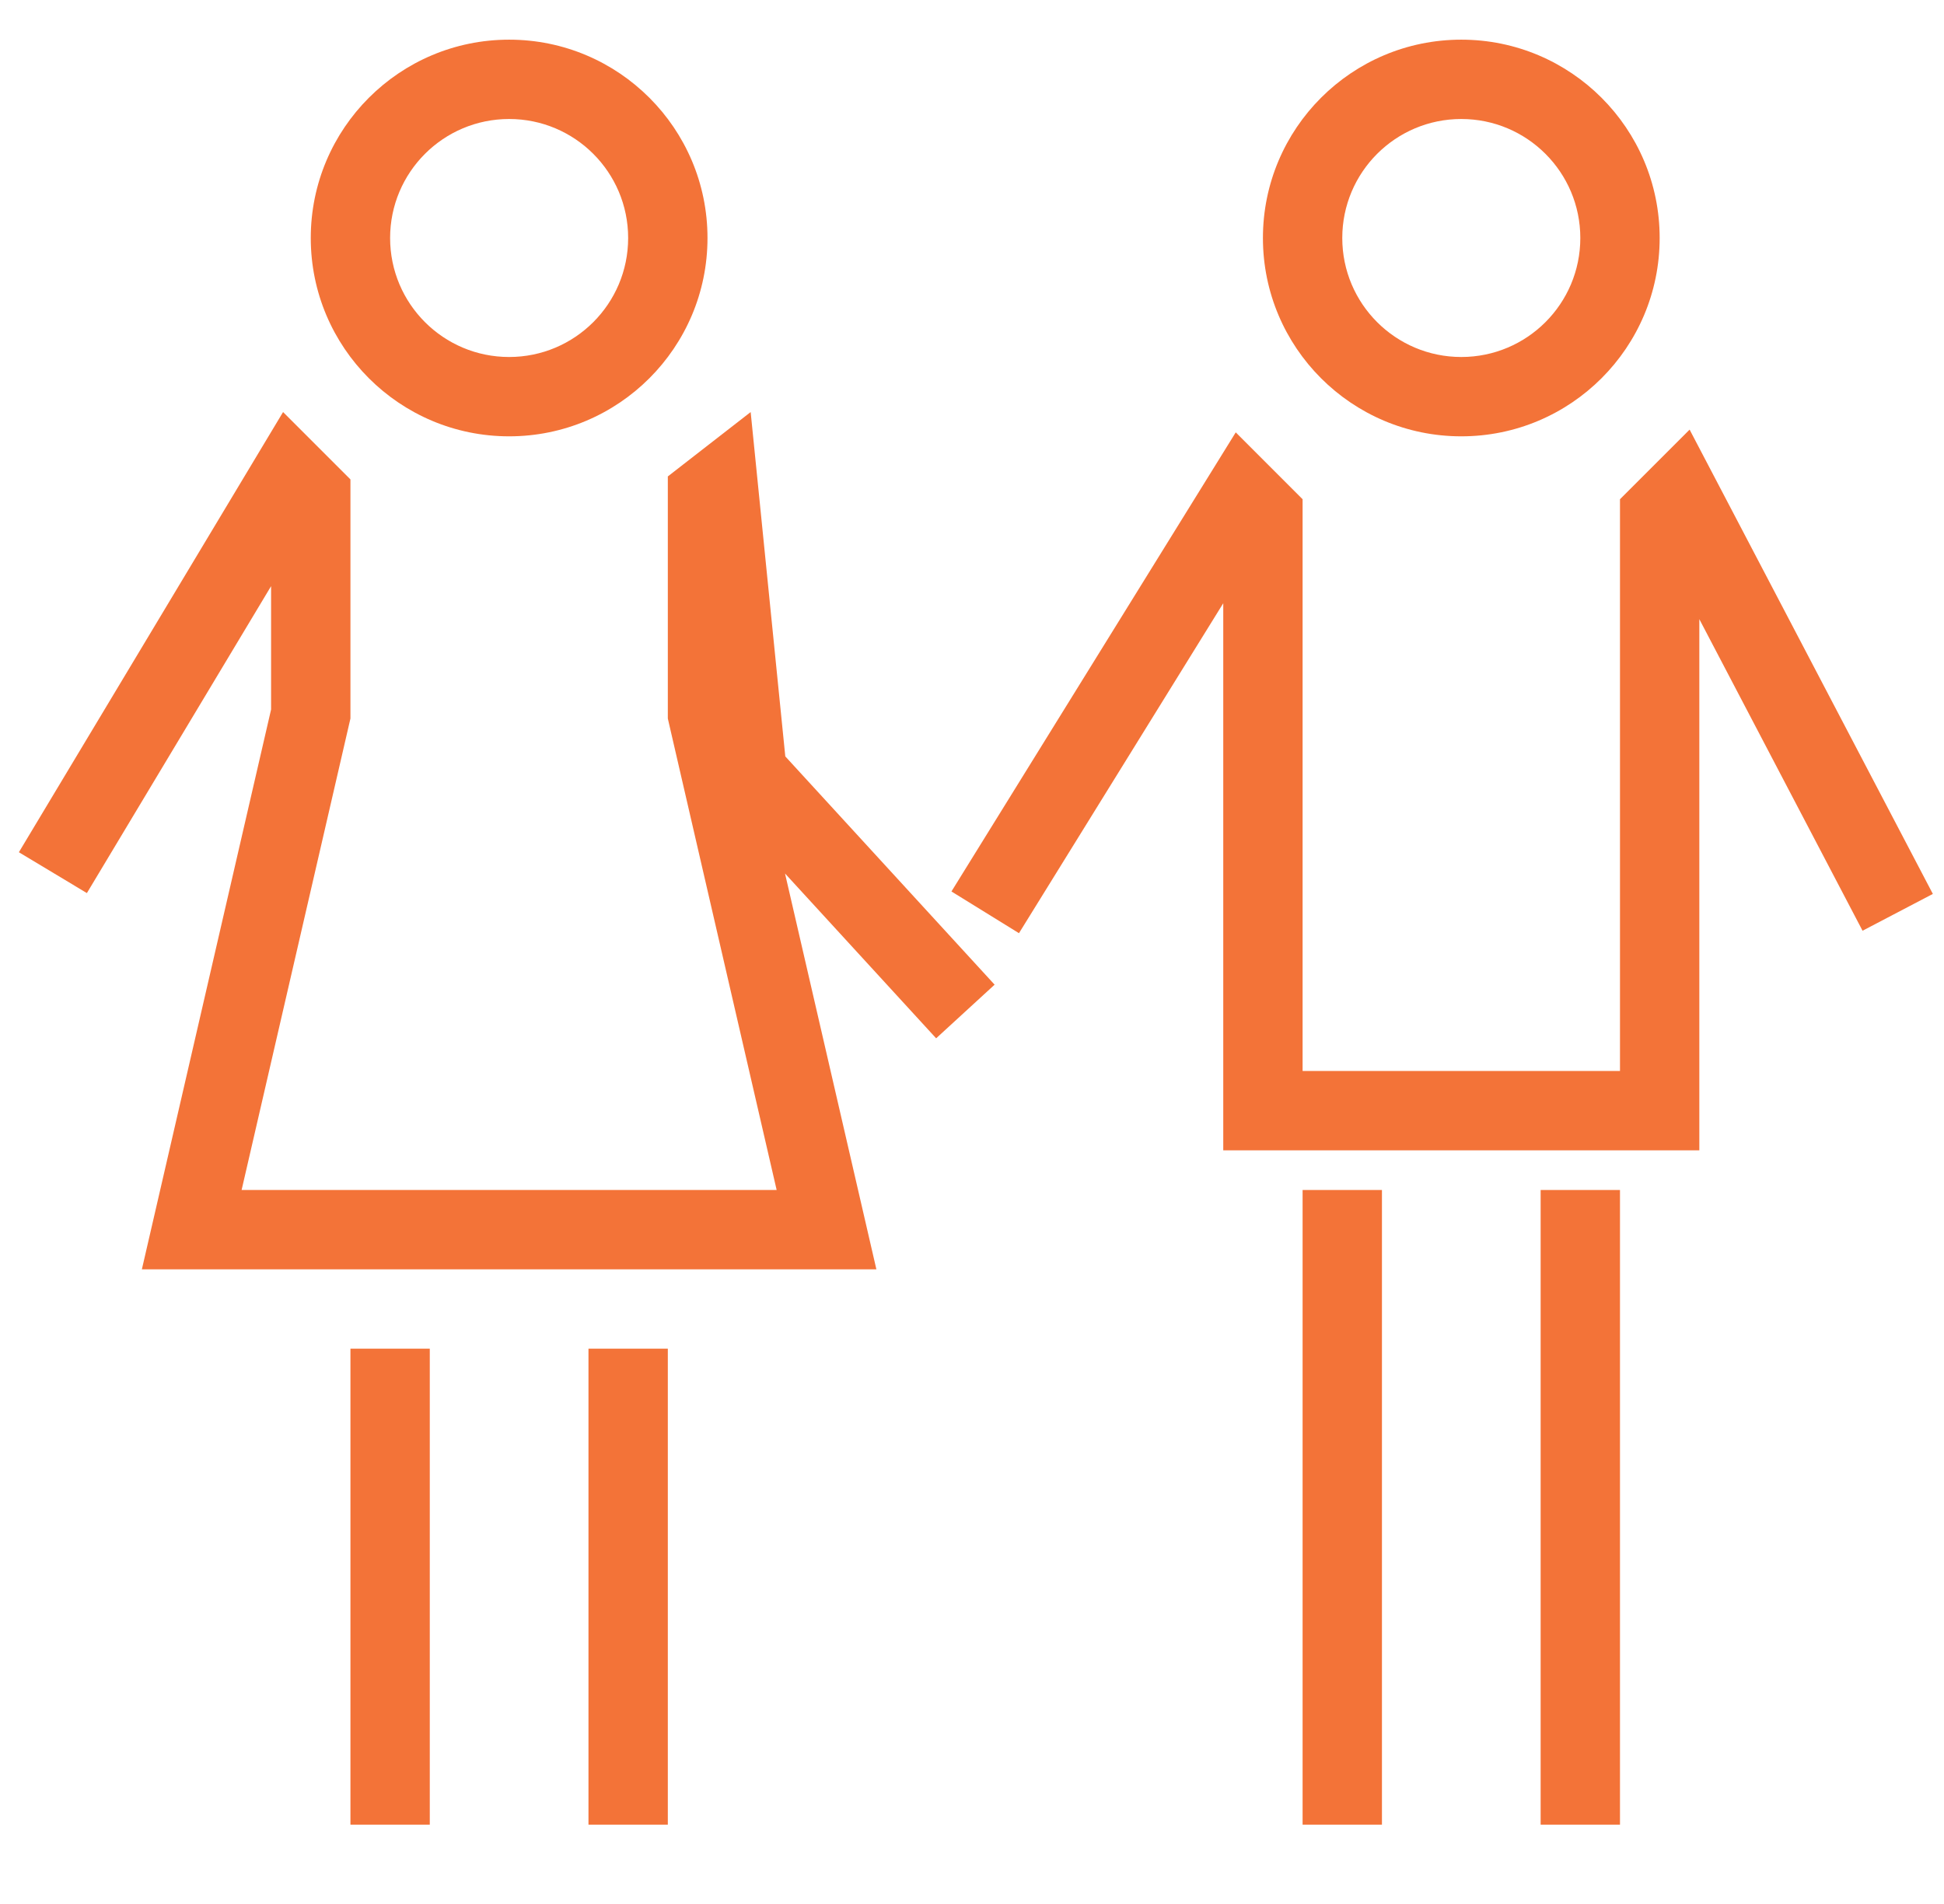
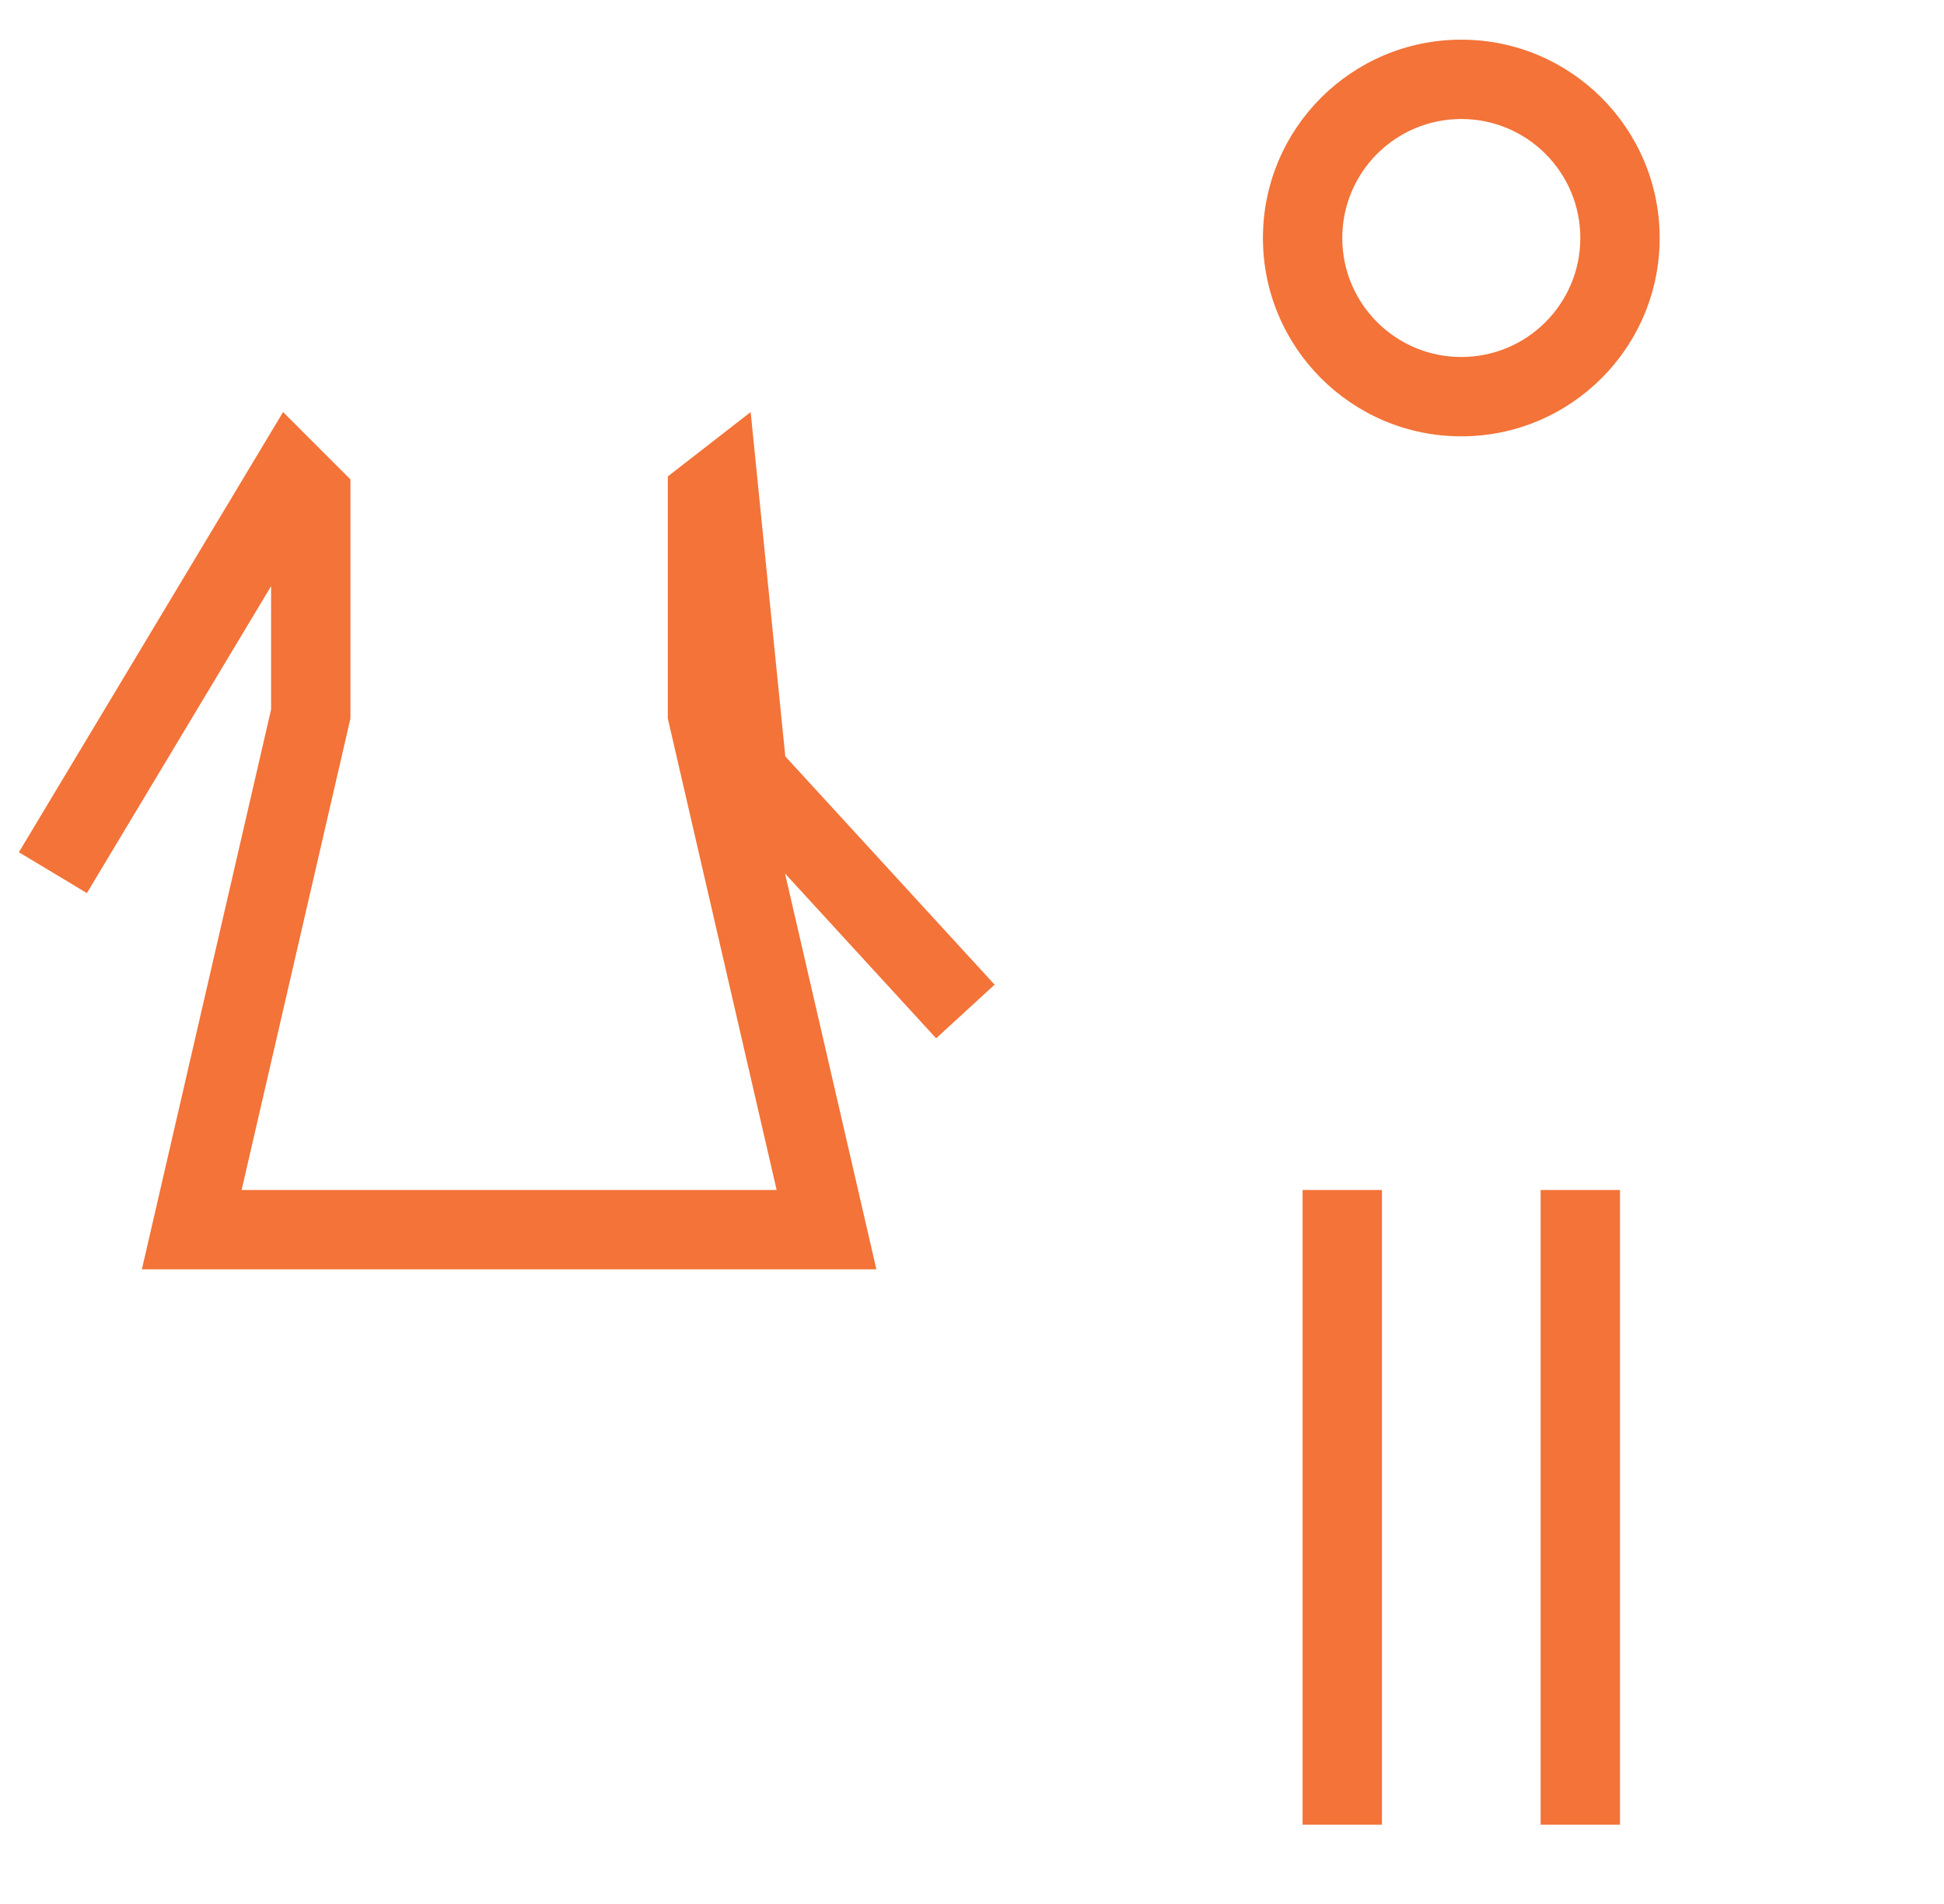
<svg xmlns="http://www.w3.org/2000/svg" width="49" height="48" viewBox="0 0 49 48" fill="none">
-   <path d="M10.833 46H8.833V34H10.833V46Z" fill="#F37338" />
-   <path d="M16.833 46H14.833V34H16.833V46Z" fill="#F37338" />
-   <path d="M34.833 46H32.833V30H34.833V46Z" fill="#F37338" />
+   <path d="M34.833 46H32.833V30H34.833V46" fill="#F37338" />
  <path d="M40.833 46H38.833V30H40.833V46Z" fill="#F37338" />
  <path d="M19.794 19.069L25.07 24.824L23.596 26.176L19.787 22.021L22.09 32H3.576L6.833 17.886V14.777L2.19 22.515L0.476 21.485L7.135 10.388L8.833 12.086V18.114L6.09 30H19.576L16.833 18.114V12.011L17.22 11.71L17.494 11.497L18.921 10.388L19.794 19.069Z" fill="#F37338" />
-   <path d="M48.719 22.536L46.947 23.464L42.833 15.609V29H30.833V15.208L25.684 23.526L23.982 22.474L31.148 10.9L32.833 12.586V27H40.833V12.586L42.588 10.831L48.719 22.536Z" fill="#F37338" />
-   <path fill-rule="evenodd" clip-rule="evenodd" d="M12.833 1C15.594 1 17.833 3.239 17.833 6C17.833 8.761 15.594 11 12.833 11C10.072 11 7.833 8.761 7.833 6C7.833 3.239 10.072 1 12.833 1ZM12.833 3C11.176 3 9.833 4.343 9.833 6C9.833 7.657 11.176 9 12.833 9C14.49 9 15.833 7.657 15.833 6C15.833 4.343 14.49 3 12.833 3Z" fill="#F37338" />
  <path fill-rule="evenodd" clip-rule="evenodd" d="M36.833 1C39.594 1 41.833 3.239 41.833 6C41.833 8.761 39.594 11 36.833 11C34.072 11 31.833 8.761 31.833 6C31.833 3.239 34.072 1 36.833 1ZM36.833 3C35.176 3 33.833 4.343 33.833 6C33.833 7.657 35.176 9 36.833 9C38.49 9 39.833 7.657 39.833 6C39.833 4.343 38.49 3 36.833 3Z" fill="#F37338" />
</svg>